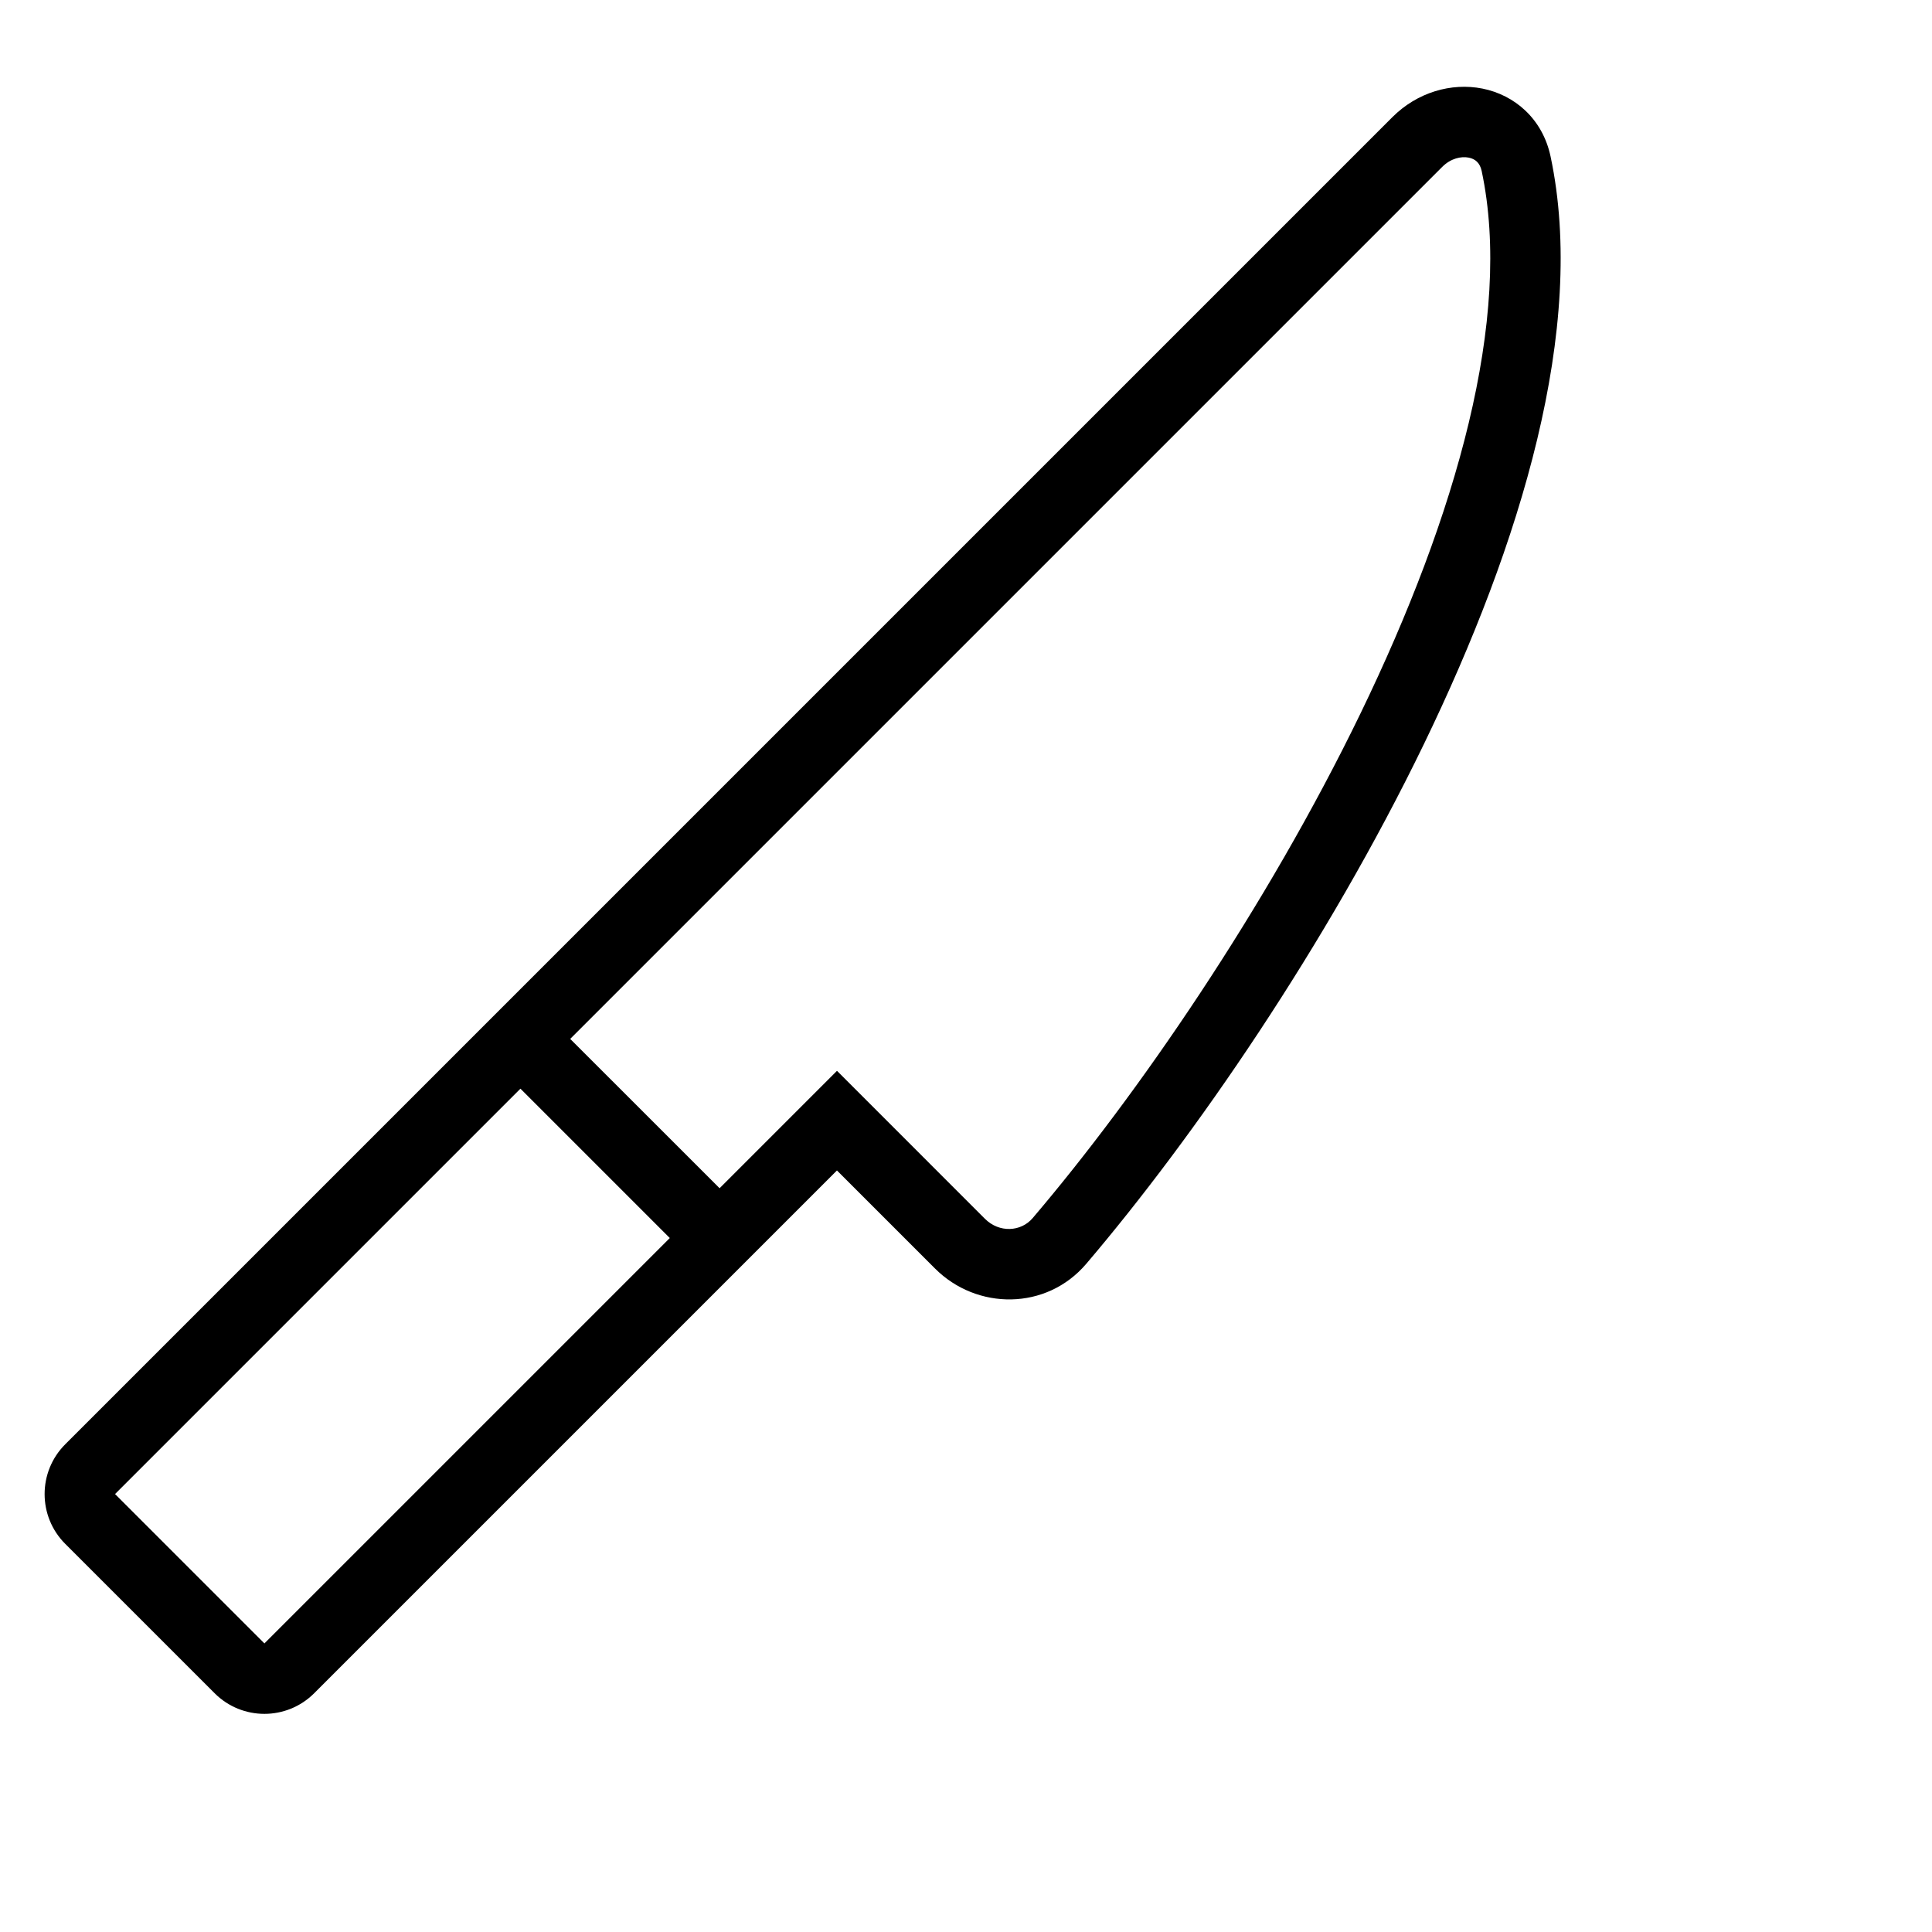
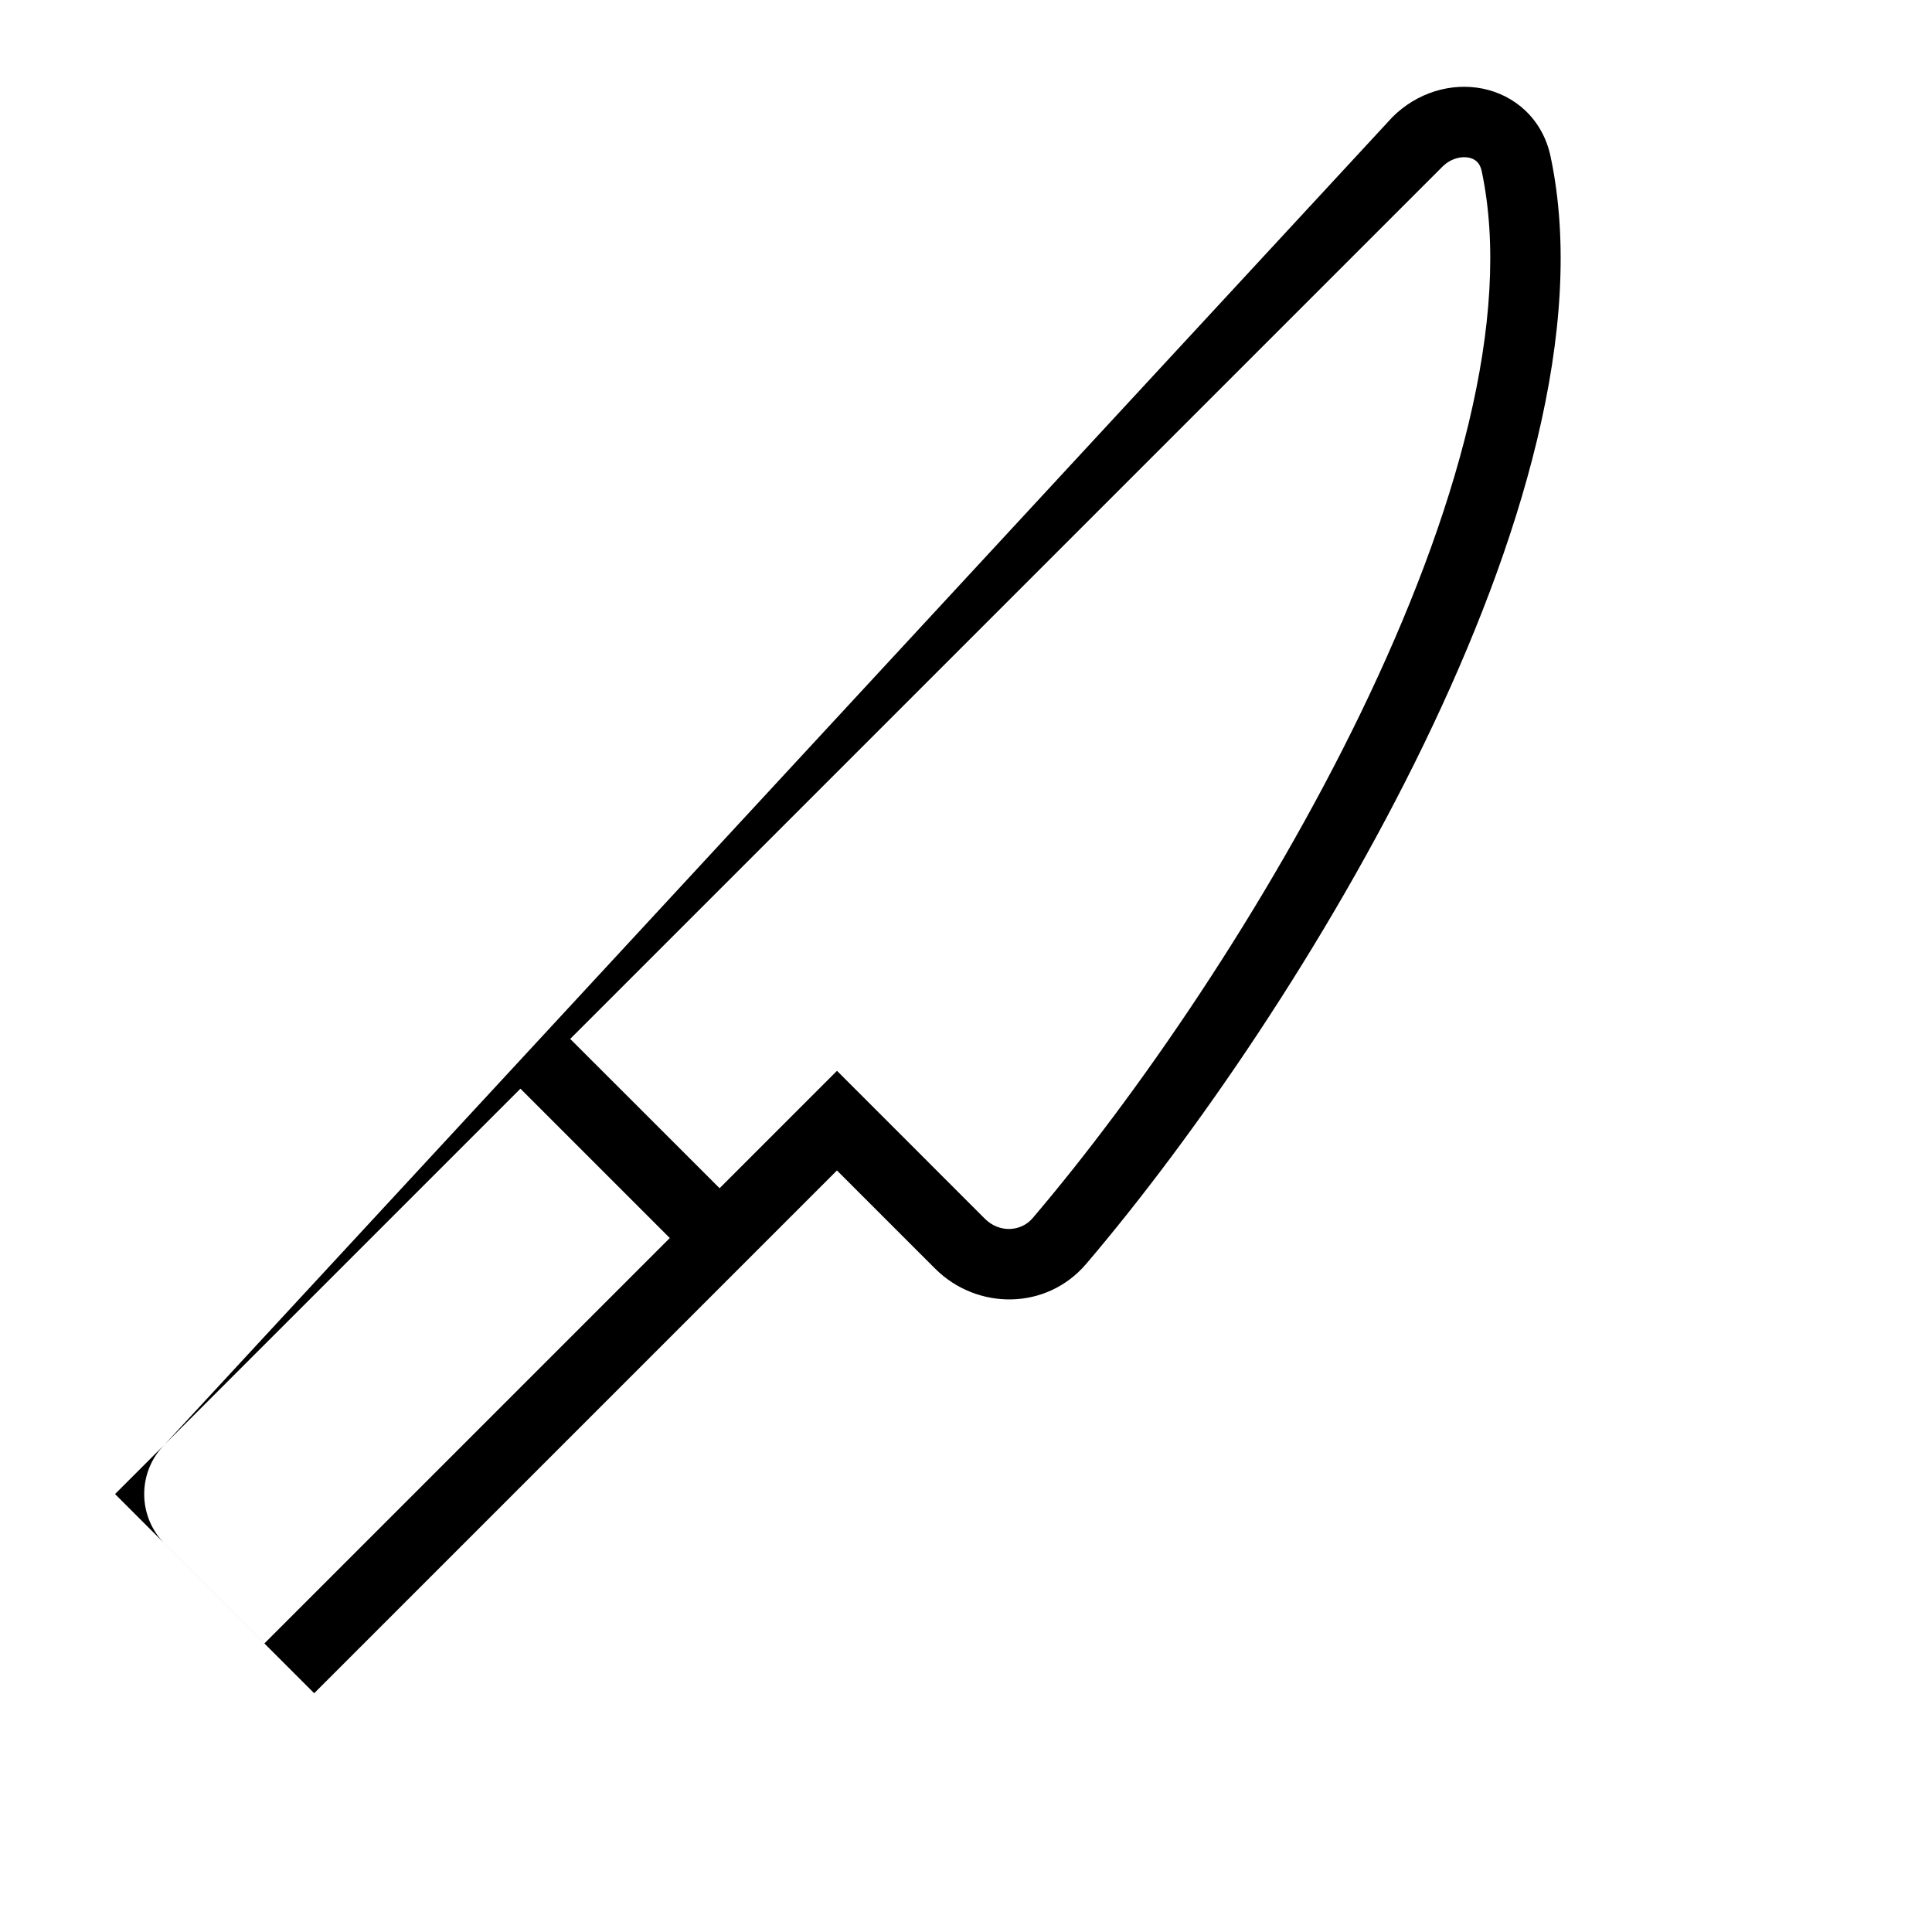
<svg xmlns="http://www.w3.org/2000/svg" fill="#000000" width="800px" height="800px" version="1.1" viewBox="144 144 512 512">
-   <path d="m513 175.04c6.555-6.555 15.586-9.211 23.859-7.566 8.539 1.703 15.938 8.008 18.059 18 9.617 45.332-7.898 102.7-33.516 155.61-25.855 53.391-61.027 104.38-89.543 137.85-10.562 12.395-28.996 12.309-40.047 1.258l-26.008-26.008-138.54 138.54c-7.289 7.289-19.102 7.289-26.391 0l-39.582-39.582c-7.289-7.289-7.289-19.102 0-26.391zm-217.89 244.28 231.09-231.09c2.281-2.285 5.047-2.852 7.016-2.461 1.699 0.34 2.977 1.336 3.449 3.57 8.242 38.836-6.715 91.277-32.055 143.6-25.102 51.84-59.375 101.51-86.953 133.88-3.074 3.613-8.828 3.981-12.648 0.164l-39.199-39.203-31.109 31.113zm-120.62 120.62 107.43-107.43 39.582 39.582-107.43 107.43z" fill-rule="evenodd" />
+   <path d="m513 175.04c6.555-6.555 15.586-9.211 23.859-7.566 8.539 1.703 15.938 8.008 18.059 18 9.617 45.332-7.898 102.7-33.516 155.61-25.855 53.391-61.027 104.38-89.543 137.85-10.562 12.395-28.996 12.309-40.047 1.258l-26.008-26.008-138.54 138.54l-39.582-39.582c-7.289-7.289-7.289-19.102 0-26.391zm-217.89 244.28 231.09-231.09c2.281-2.285 5.047-2.852 7.016-2.461 1.699 0.34 2.977 1.336 3.449 3.57 8.242 38.836-6.715 91.277-32.055 143.6-25.102 51.84-59.375 101.51-86.953 133.88-3.074 3.613-8.828 3.981-12.648 0.164l-39.199-39.203-31.109 31.113zm-120.62 120.62 107.43-107.43 39.582 39.582-107.43 107.43z" fill-rule="evenodd" />
</svg>